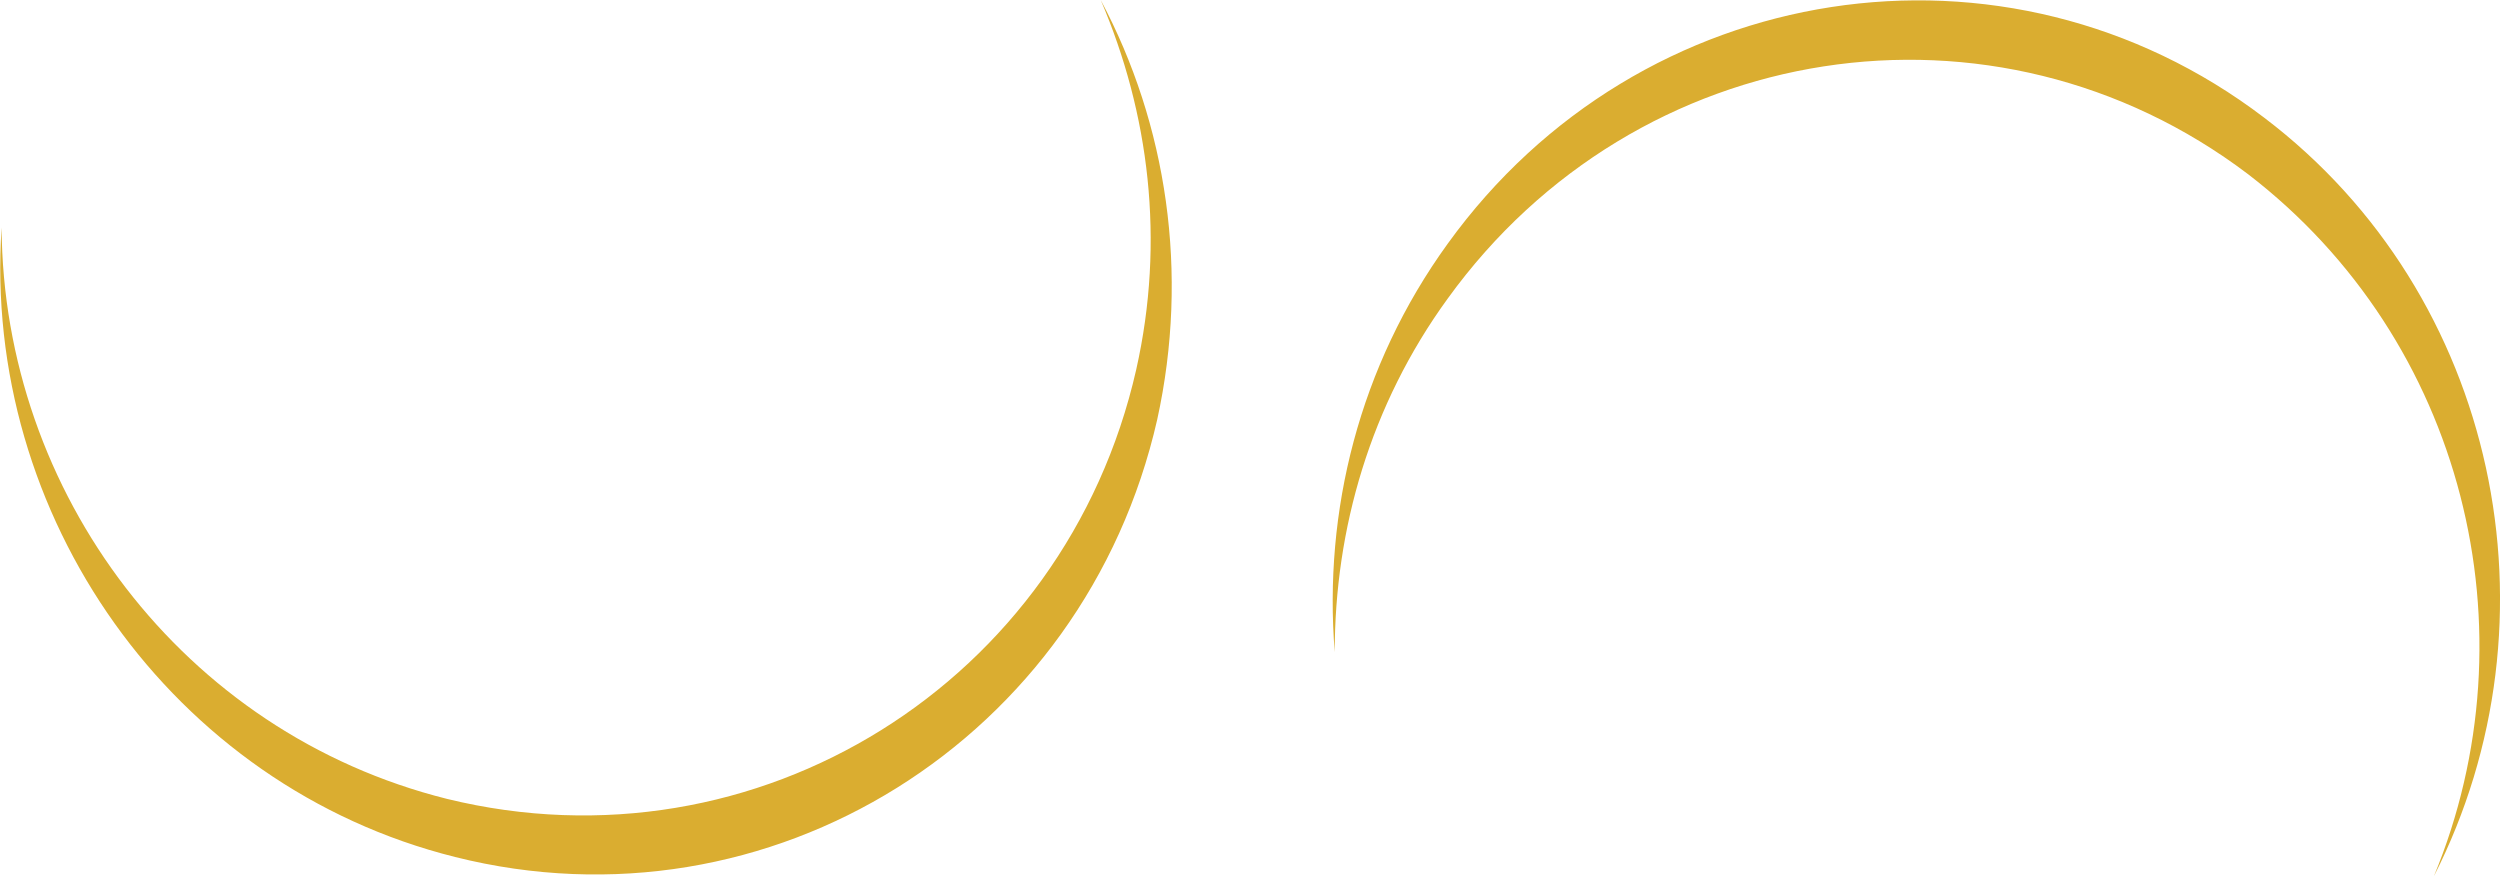
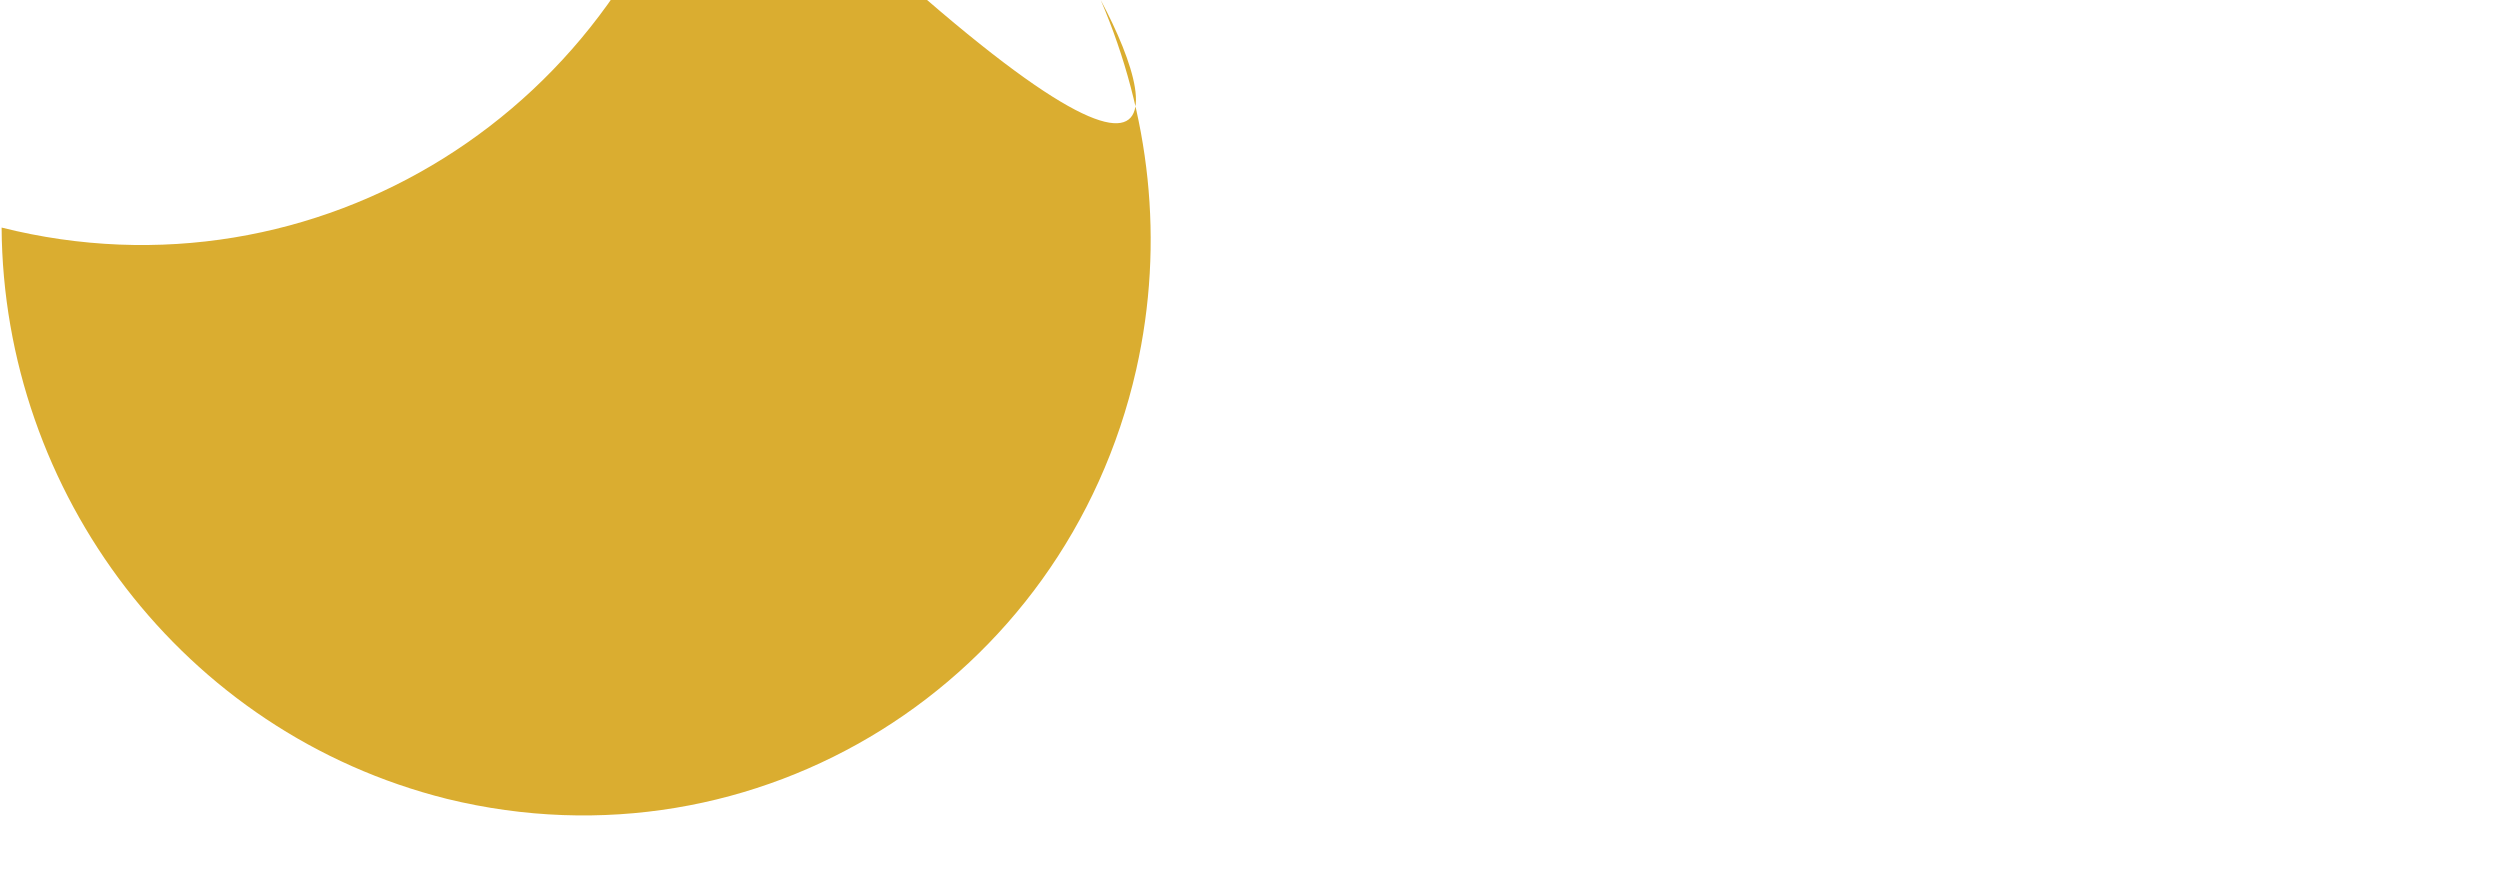
<svg xmlns="http://www.w3.org/2000/svg" version="1.1" id="Layer_2_00000054983657634317378060000004638396968613052061_" x="0px" y="0px" viewBox="0 0 154.9 54.3" style="enable-background:new 0 0 154.9 54.3;" xml:space="preserve">
  <style type="text/css">
	.st0{fill:#DAAD30;}
</style>
  <g id="Layer_2-2">
    <g>
-       <path class="st0" d="M150.8,54.3c8.1-15.9,4-36-10.5-47c-16-12.2-38.7-8.7-50.6,7.8c-5.5,7.6-7.7,16.6-7,25.3    c0-7.6,2.2-15.3,7-21.9c11.7-16.2,33.9-19.6,49.6-7.7C152.7,21.1,157.1,39.1,150.8,54.3L150.8,54.3z" />
-       <path class="st0" d="M68.2,0c3,7,4,14.9,2.2,22.9C66,42.3,46.9,54.2,27.7,49.5c-16.4-4.1-27.5-19-27.6-35.4    c-1.2,17.8,10.5,34.6,28.1,39c19.5,4.9,39-7.3,43.5-27.1C73.7,16.9,72.3,7.7,68.2,0z" />
+       <path class="st0" d="M68.2,0c3,7,4,14.9,2.2,22.9C66,42.3,46.9,54.2,27.7,49.5c-16.4-4.1-27.5-19-27.6-35.4    c19.5,4.9,39-7.3,43.5-27.1C73.7,16.9,72.3,7.7,68.2,0z" />
    </g>
  </g>
</svg>